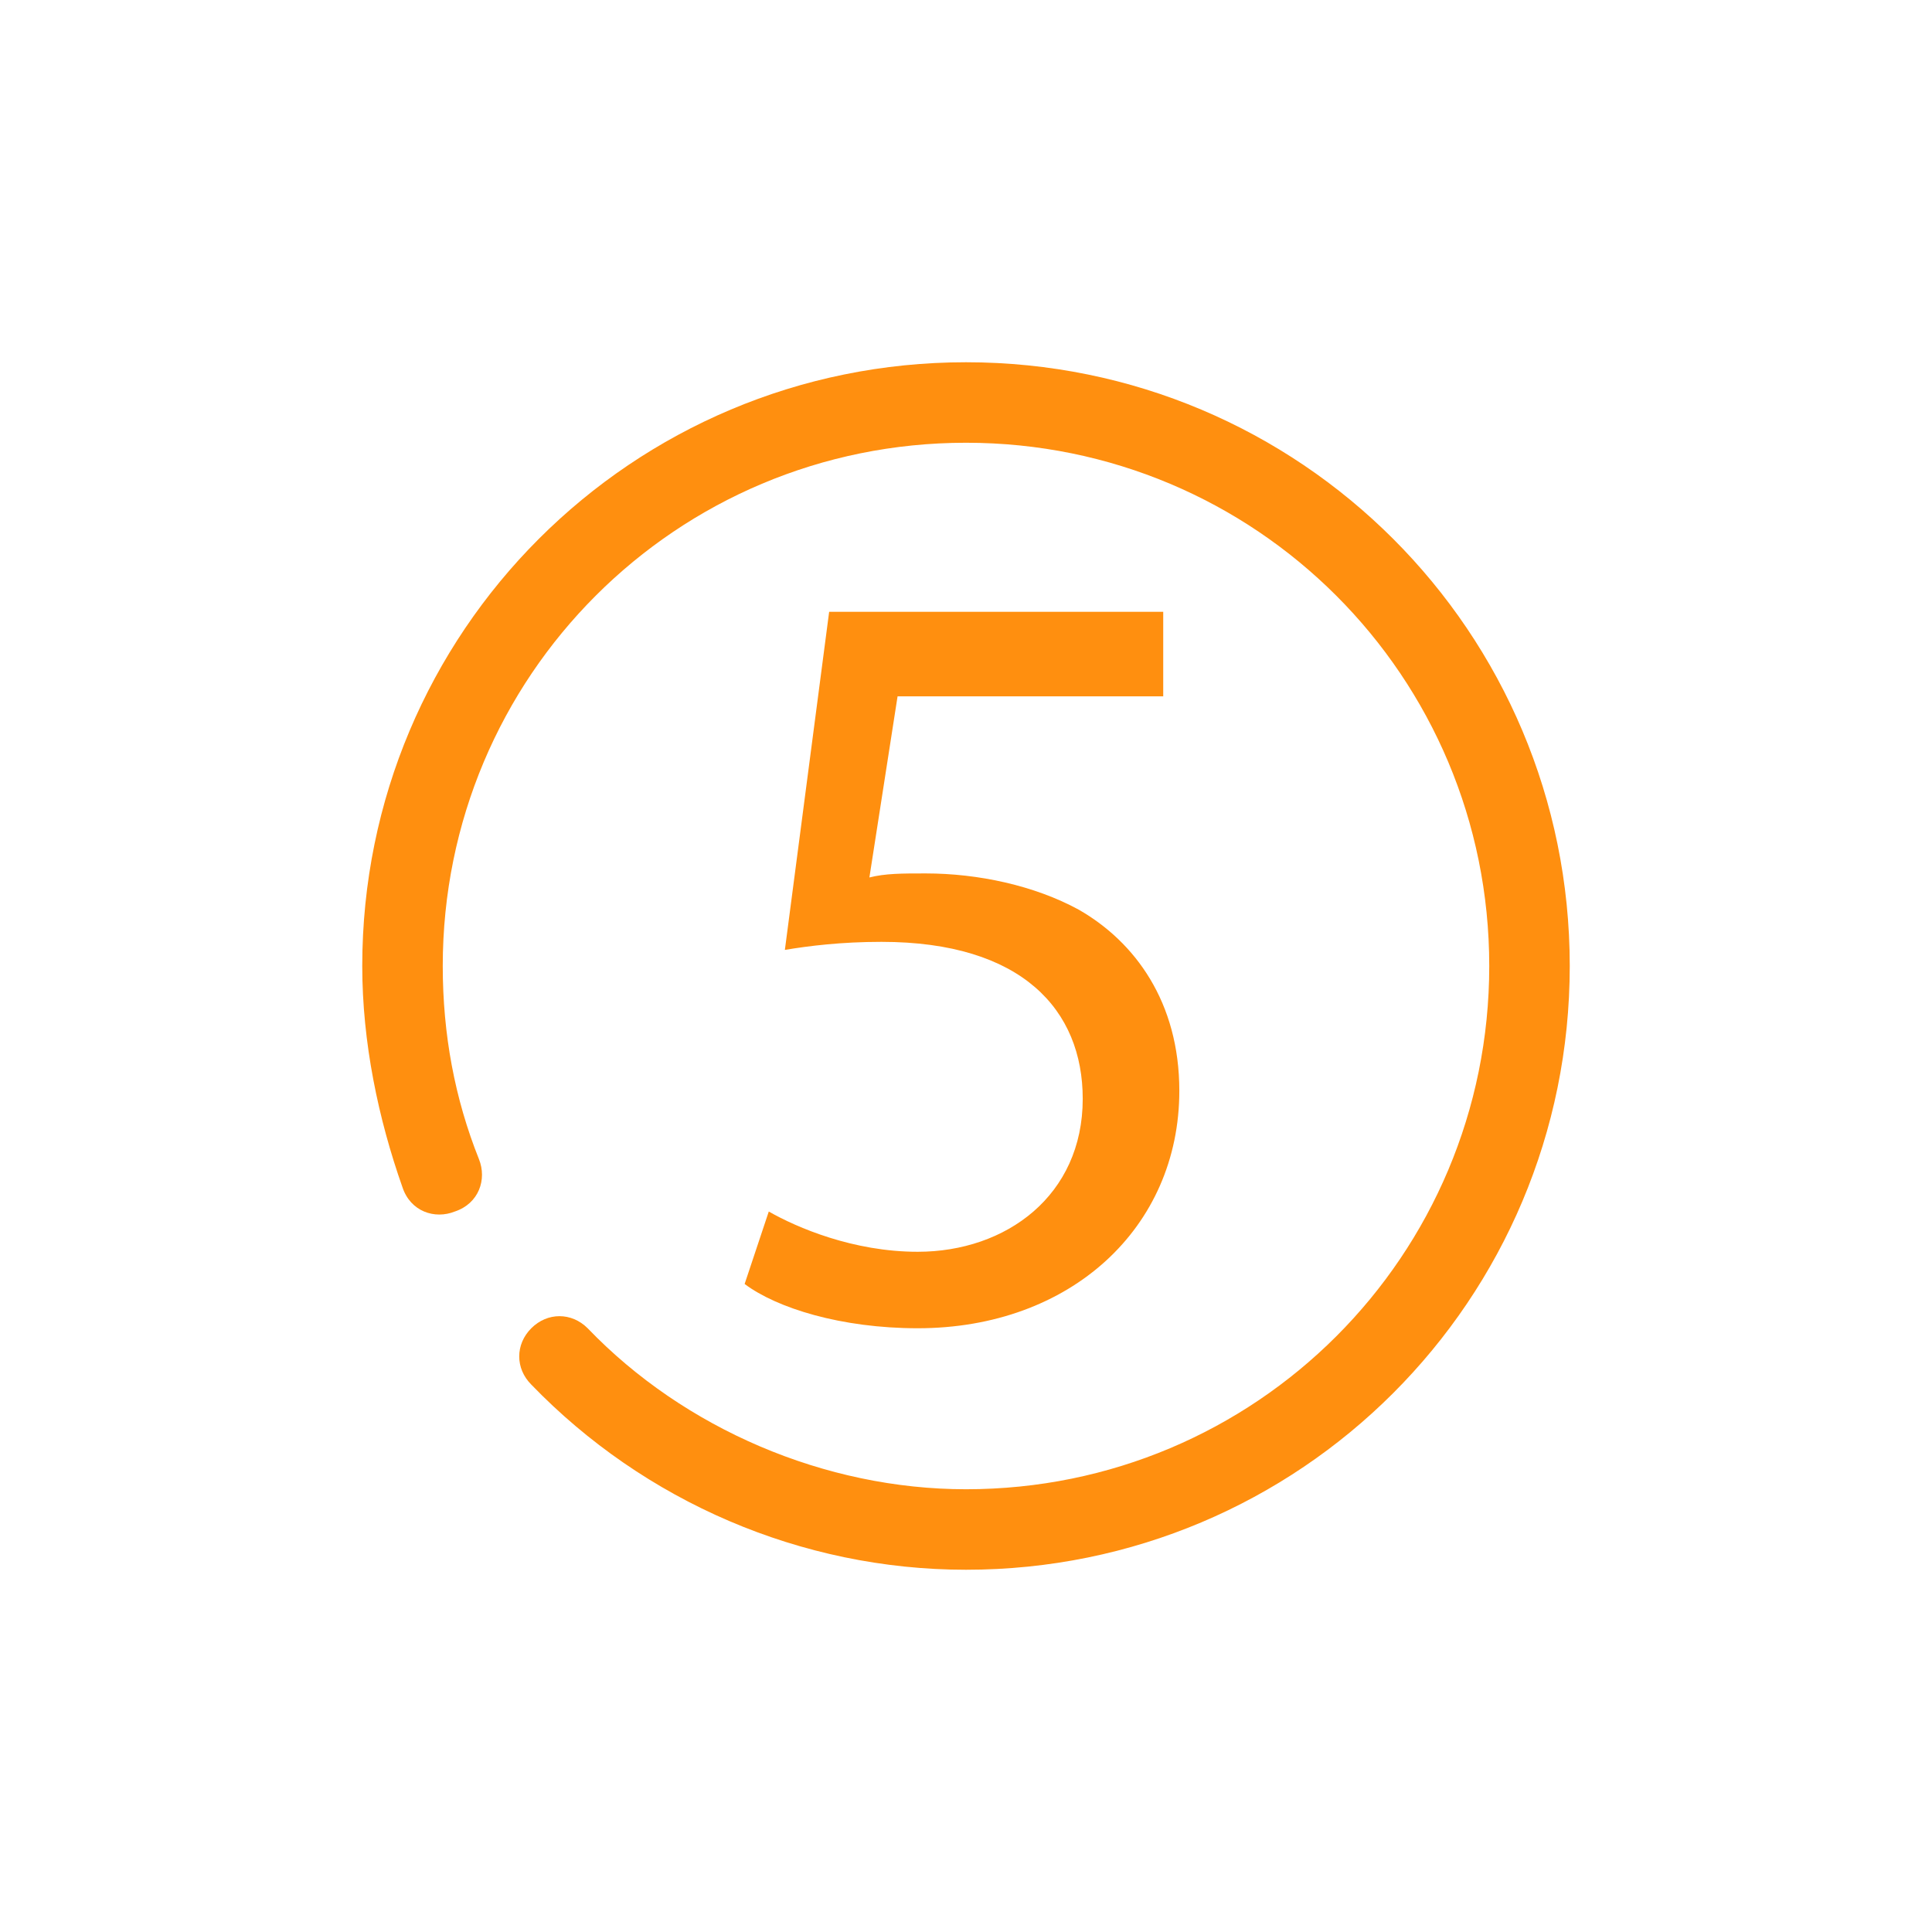
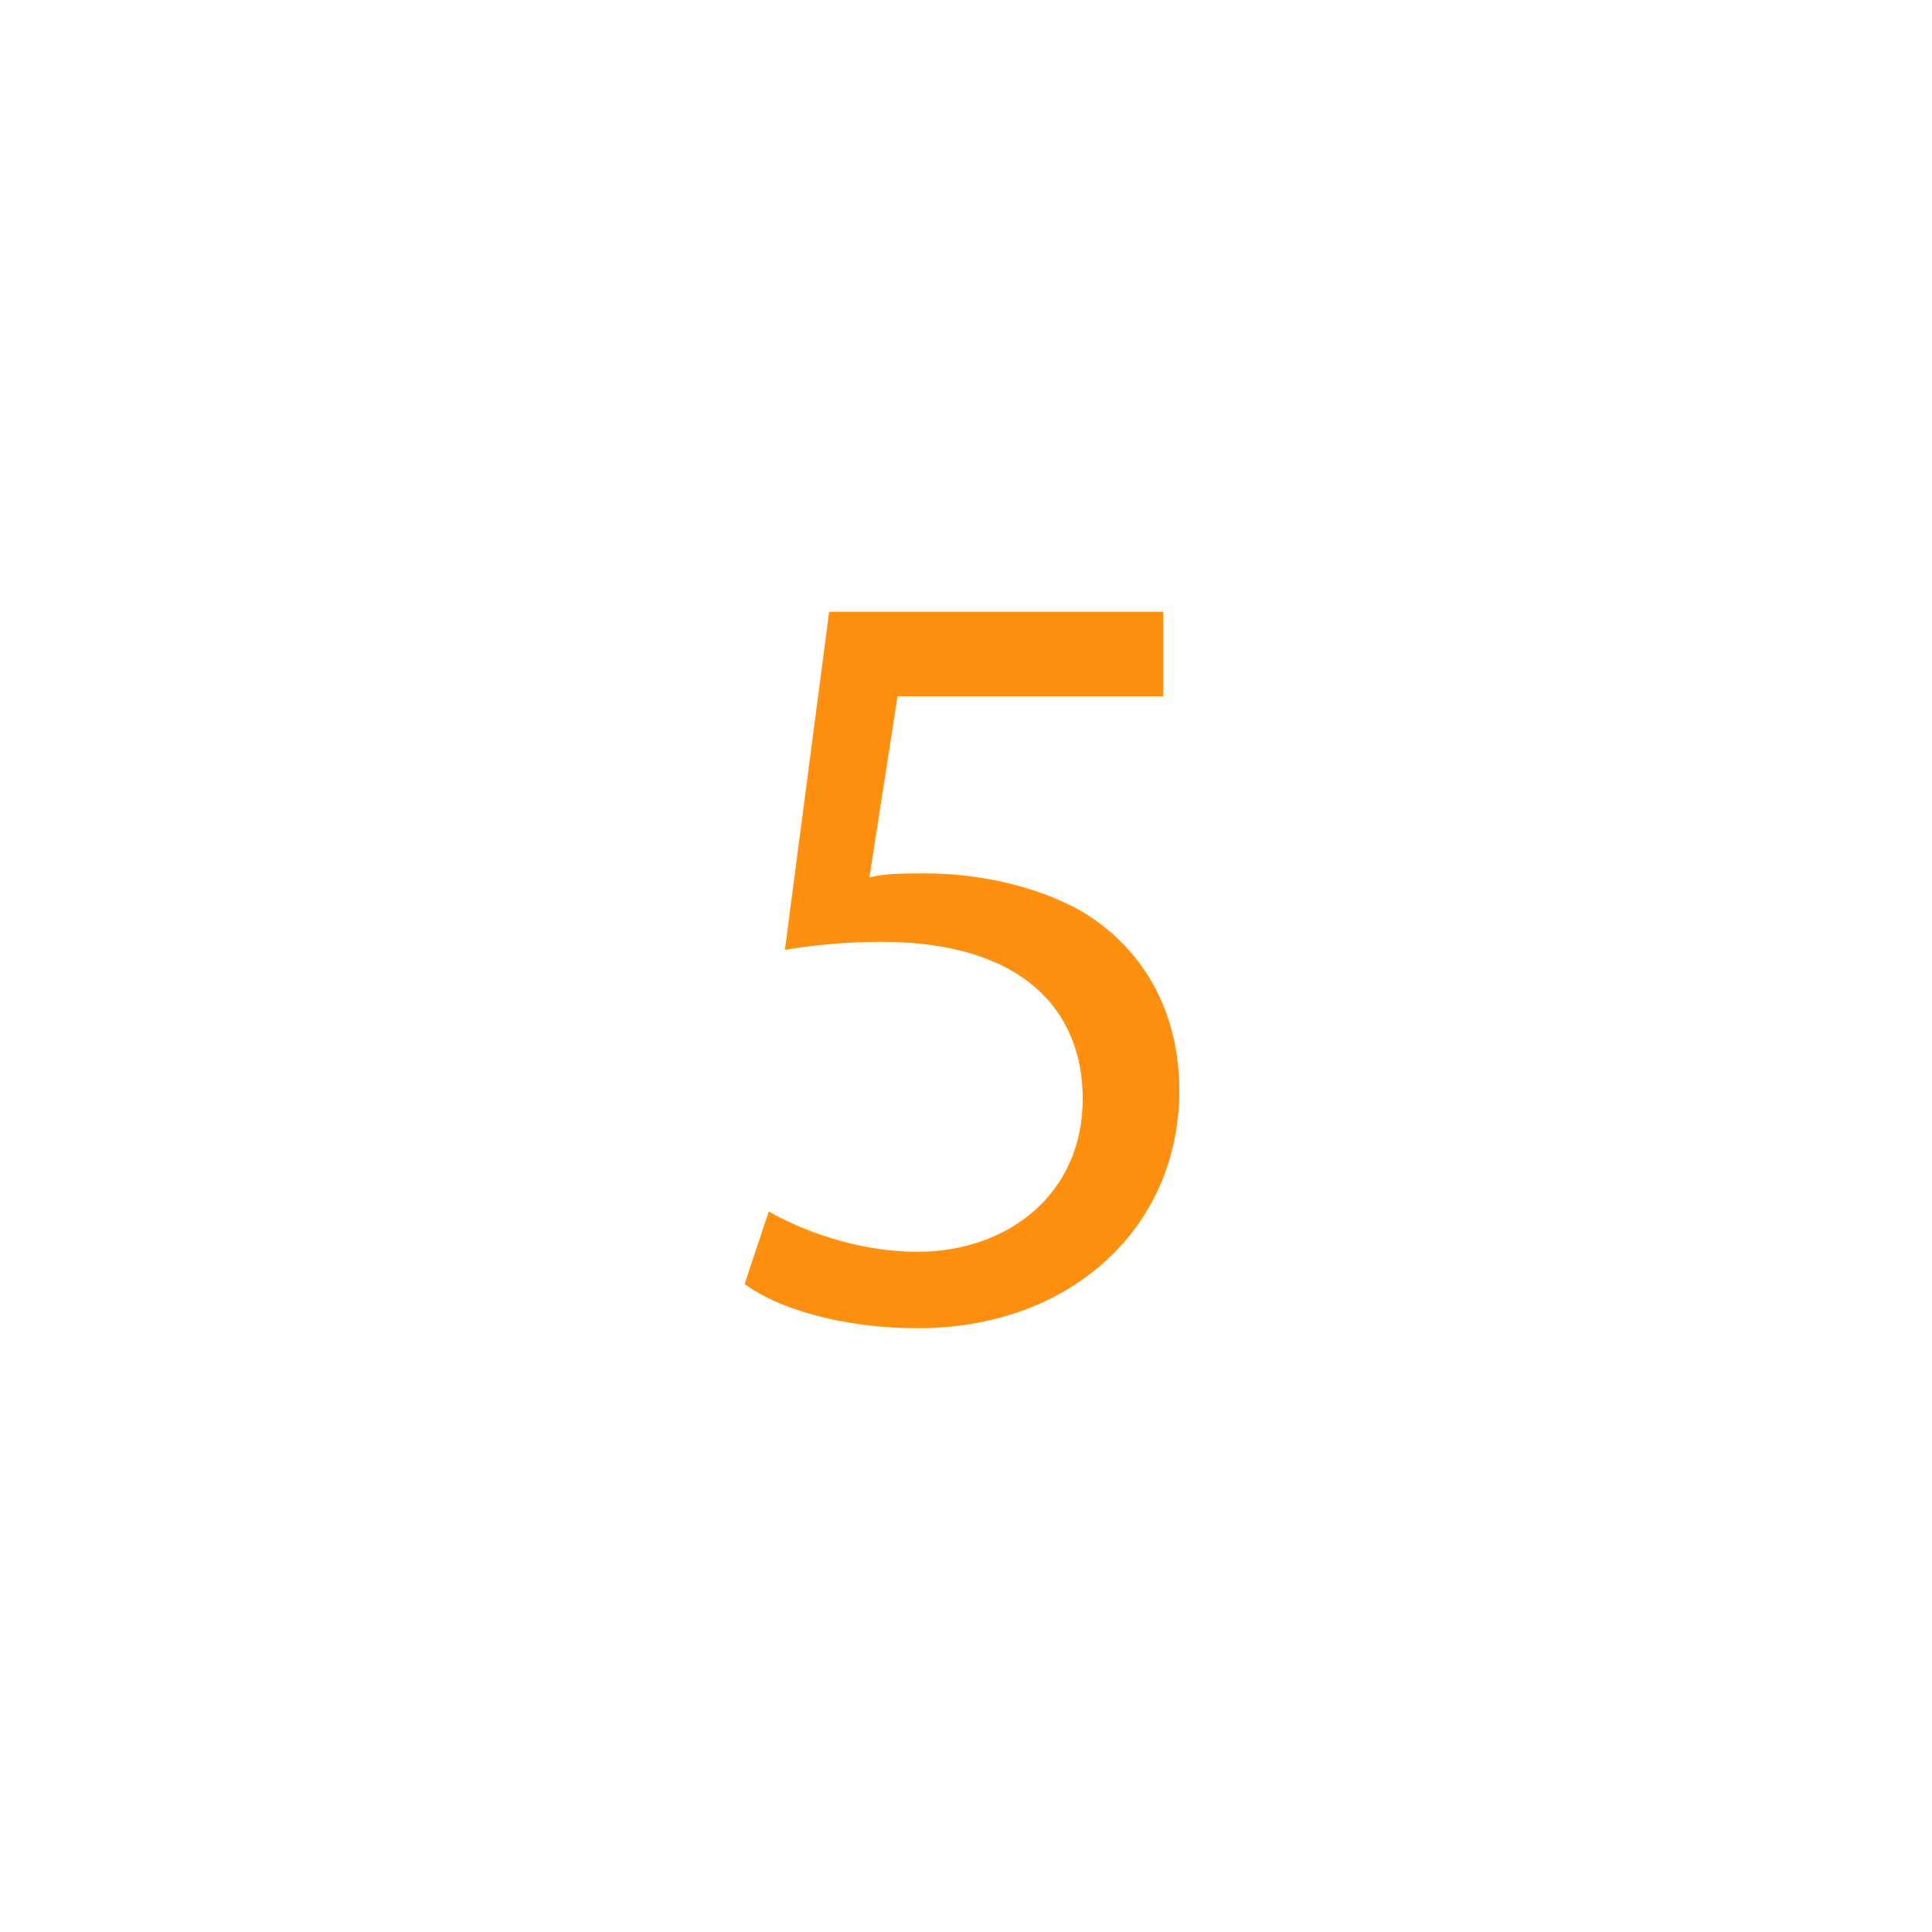
<svg xmlns="http://www.w3.org/2000/svg" version="1.0" id="Pikto" x="0px" y="0px" viewBox="0 0 48 48" style="enable-background:new 0 0 48 48;" xml:space="preserve">
  <style type="text/css">
	.st0{fill:#FF8F0F;}
</style>
-   <path class="st0" d="M24,39c-4.1,0-8-1.7-10.8-4.6c-0.4-0.4-0.4-1,0-1.4s1-0.4,1.4,0c2.4,2.5,5.9,4,9.4,4c7.2,0,13-5.8,13-13  s-5.8-13-13-13s-13,5.8-13,13c0,1.7,0.3,3.3,0.9,4.8c0.2,0.5,0,1.1-0.6,1.3c-0.5,0.2-1.1,0-1.3-0.6c-0.6-1.7-1-3.6-1-5.5  c0-8.3,6.7-15,15-15s15,6.7,15,15S32.3,39,24,39z" />
  <g>
    <path class="st0" d="M28.9,17.3h-6.6l-0.7,4.5c0.4-0.1,0.8-0.1,1.4-0.1c1.3,0,2.7,0.3,3.8,0.9c1.4,0.8,2.5,2.3,2.5,4.5   c0,3.4-2.7,5.9-6.5,5.9c-1.9,0-3.5-0.5-4.3-1.1l0.6-1.8c0.7,0.4,2.1,1,3.7,1c2.2,0,4.1-1.4,4.1-3.8c0-2.2-1.5-3.9-5-3.9   c-1,0-1.8,0.1-2.4,0.2l1.1-8.4h8.3V17.3z" />
  </g>
</svg>